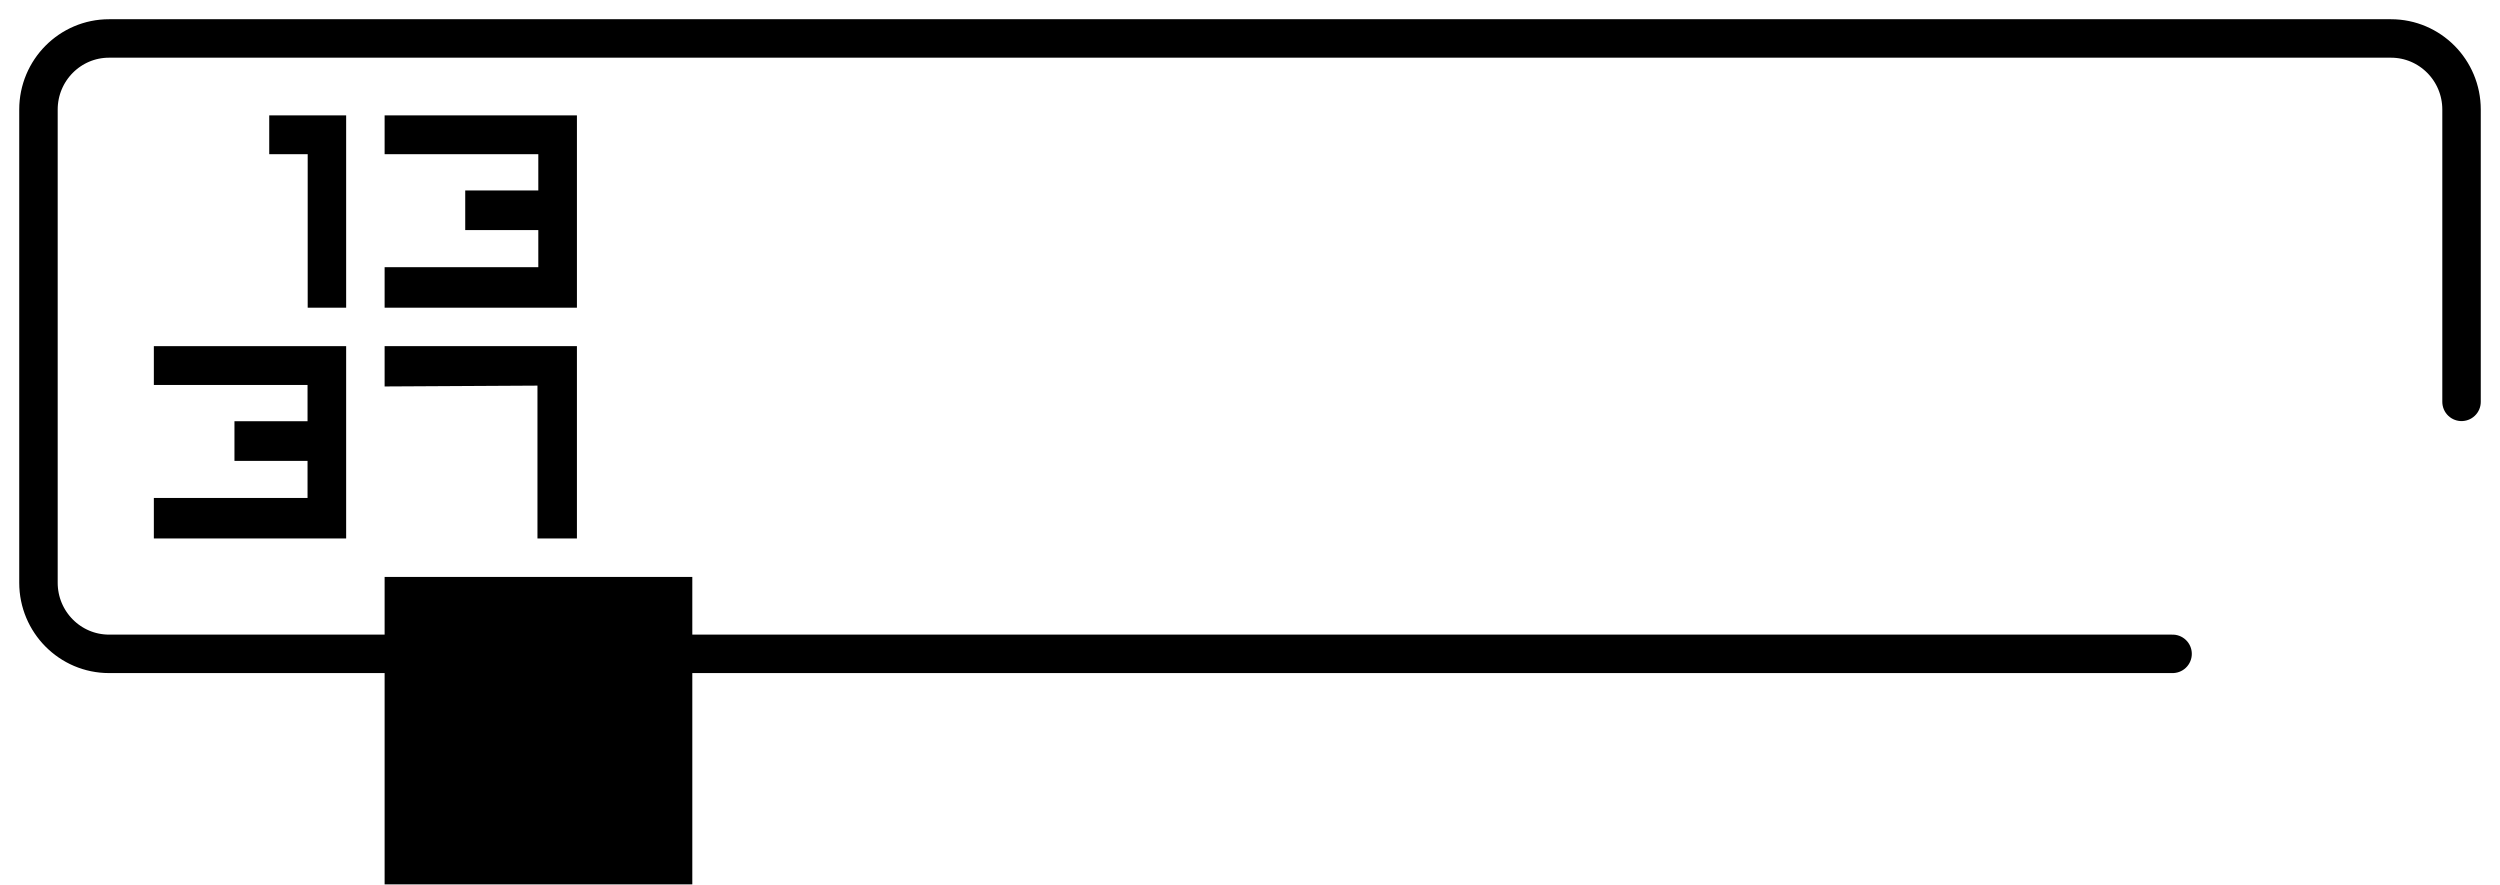
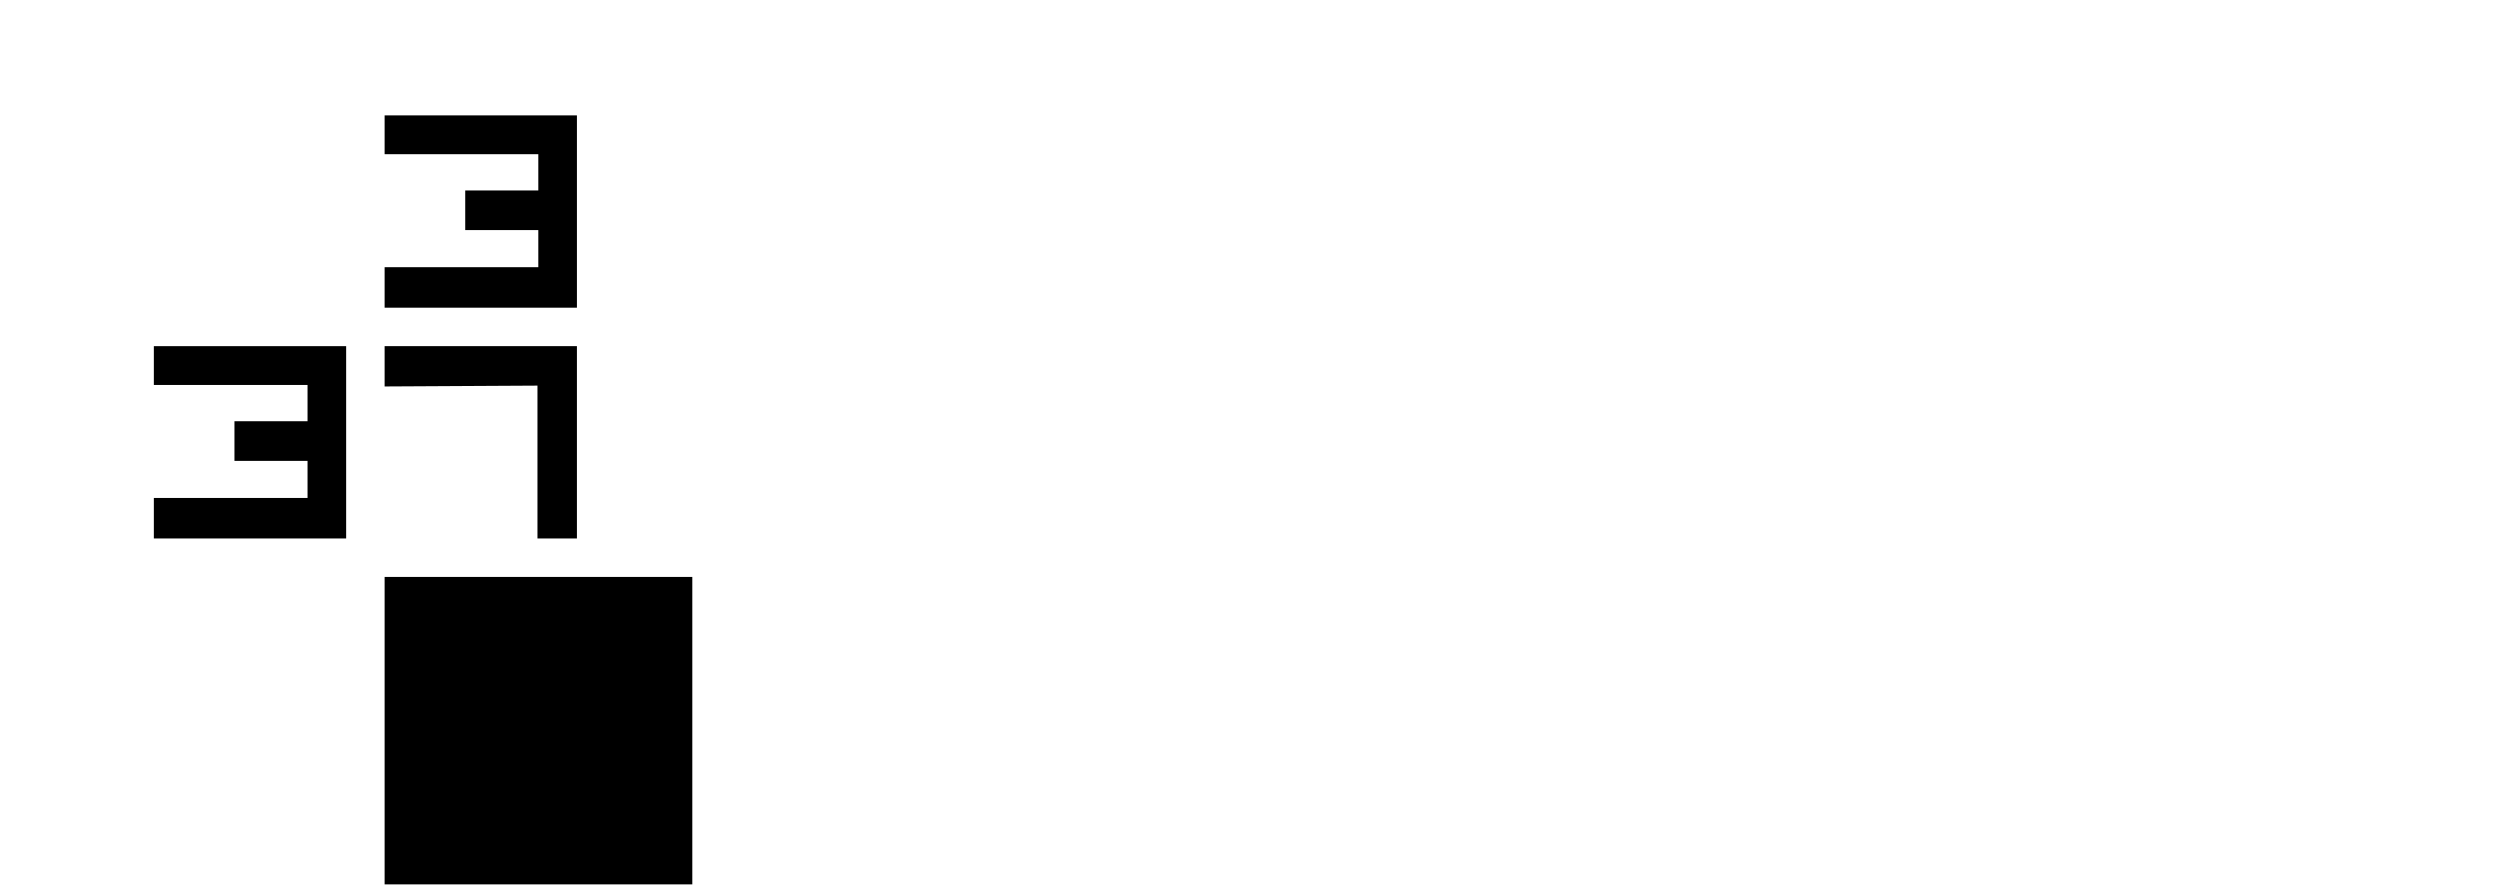
<svg xmlns="http://www.w3.org/2000/svg" xmlns:xlink="http://www.w3.org/1999/xlink" width="65px" height="23px" viewBox="0 0 65 23" version="1.1">
  <defs>
    <polygon id="a" points="0 24 64 24 64 0 0 0" />
  </defs>
  <g stroke="none" stroke-width="1" fill="none" fill-rule="evenodd">
    <g>
-       <path d="M56.487,17 L2.835,17 C1.822,17 1,16.172 1,15.151 L1,2.849 C1,1.828 1.822,1 2.835,1 L62.165,1 C63.179,1 64,1.828 64,2.849 L64,10.448" stroke="#000000" stroke-linecap="round" stroke-linejoin="round" />
-       <polygon fill="#000000" points="7 4.009 7 3 9 3 9 8 8 8 8 4.009" />
      <polygon fill="#000000" points="10 4.009 10 3 15 3 15 8 10 8 10 6.947 13.996 6.947 13.996 5.982 12.096 5.982 12.096 4.952 13.996 4.952 13.996 4.009" />
      <polygon fill="#000000" points="4 10.009 4 9 9 9 9 14 4 14 4 12.947 7.996 12.947 7.996 11.983 6.096 11.983 6.096 10.952 7.996 10.952 7.996 10.009" />
      <polygon fill="#000000" points="10 10.048 10 9 15 9 15 14 13.974 14 13.974 10.026" />
      <mask id="b" fill="white">
        <use xlink:href="#a" />
      </mask>
      <g />
      <polygon fill="#000000" mask="url(#b)" points="10 23 18 23 18 15 10 15" />
    </g>
  </g>
</svg>